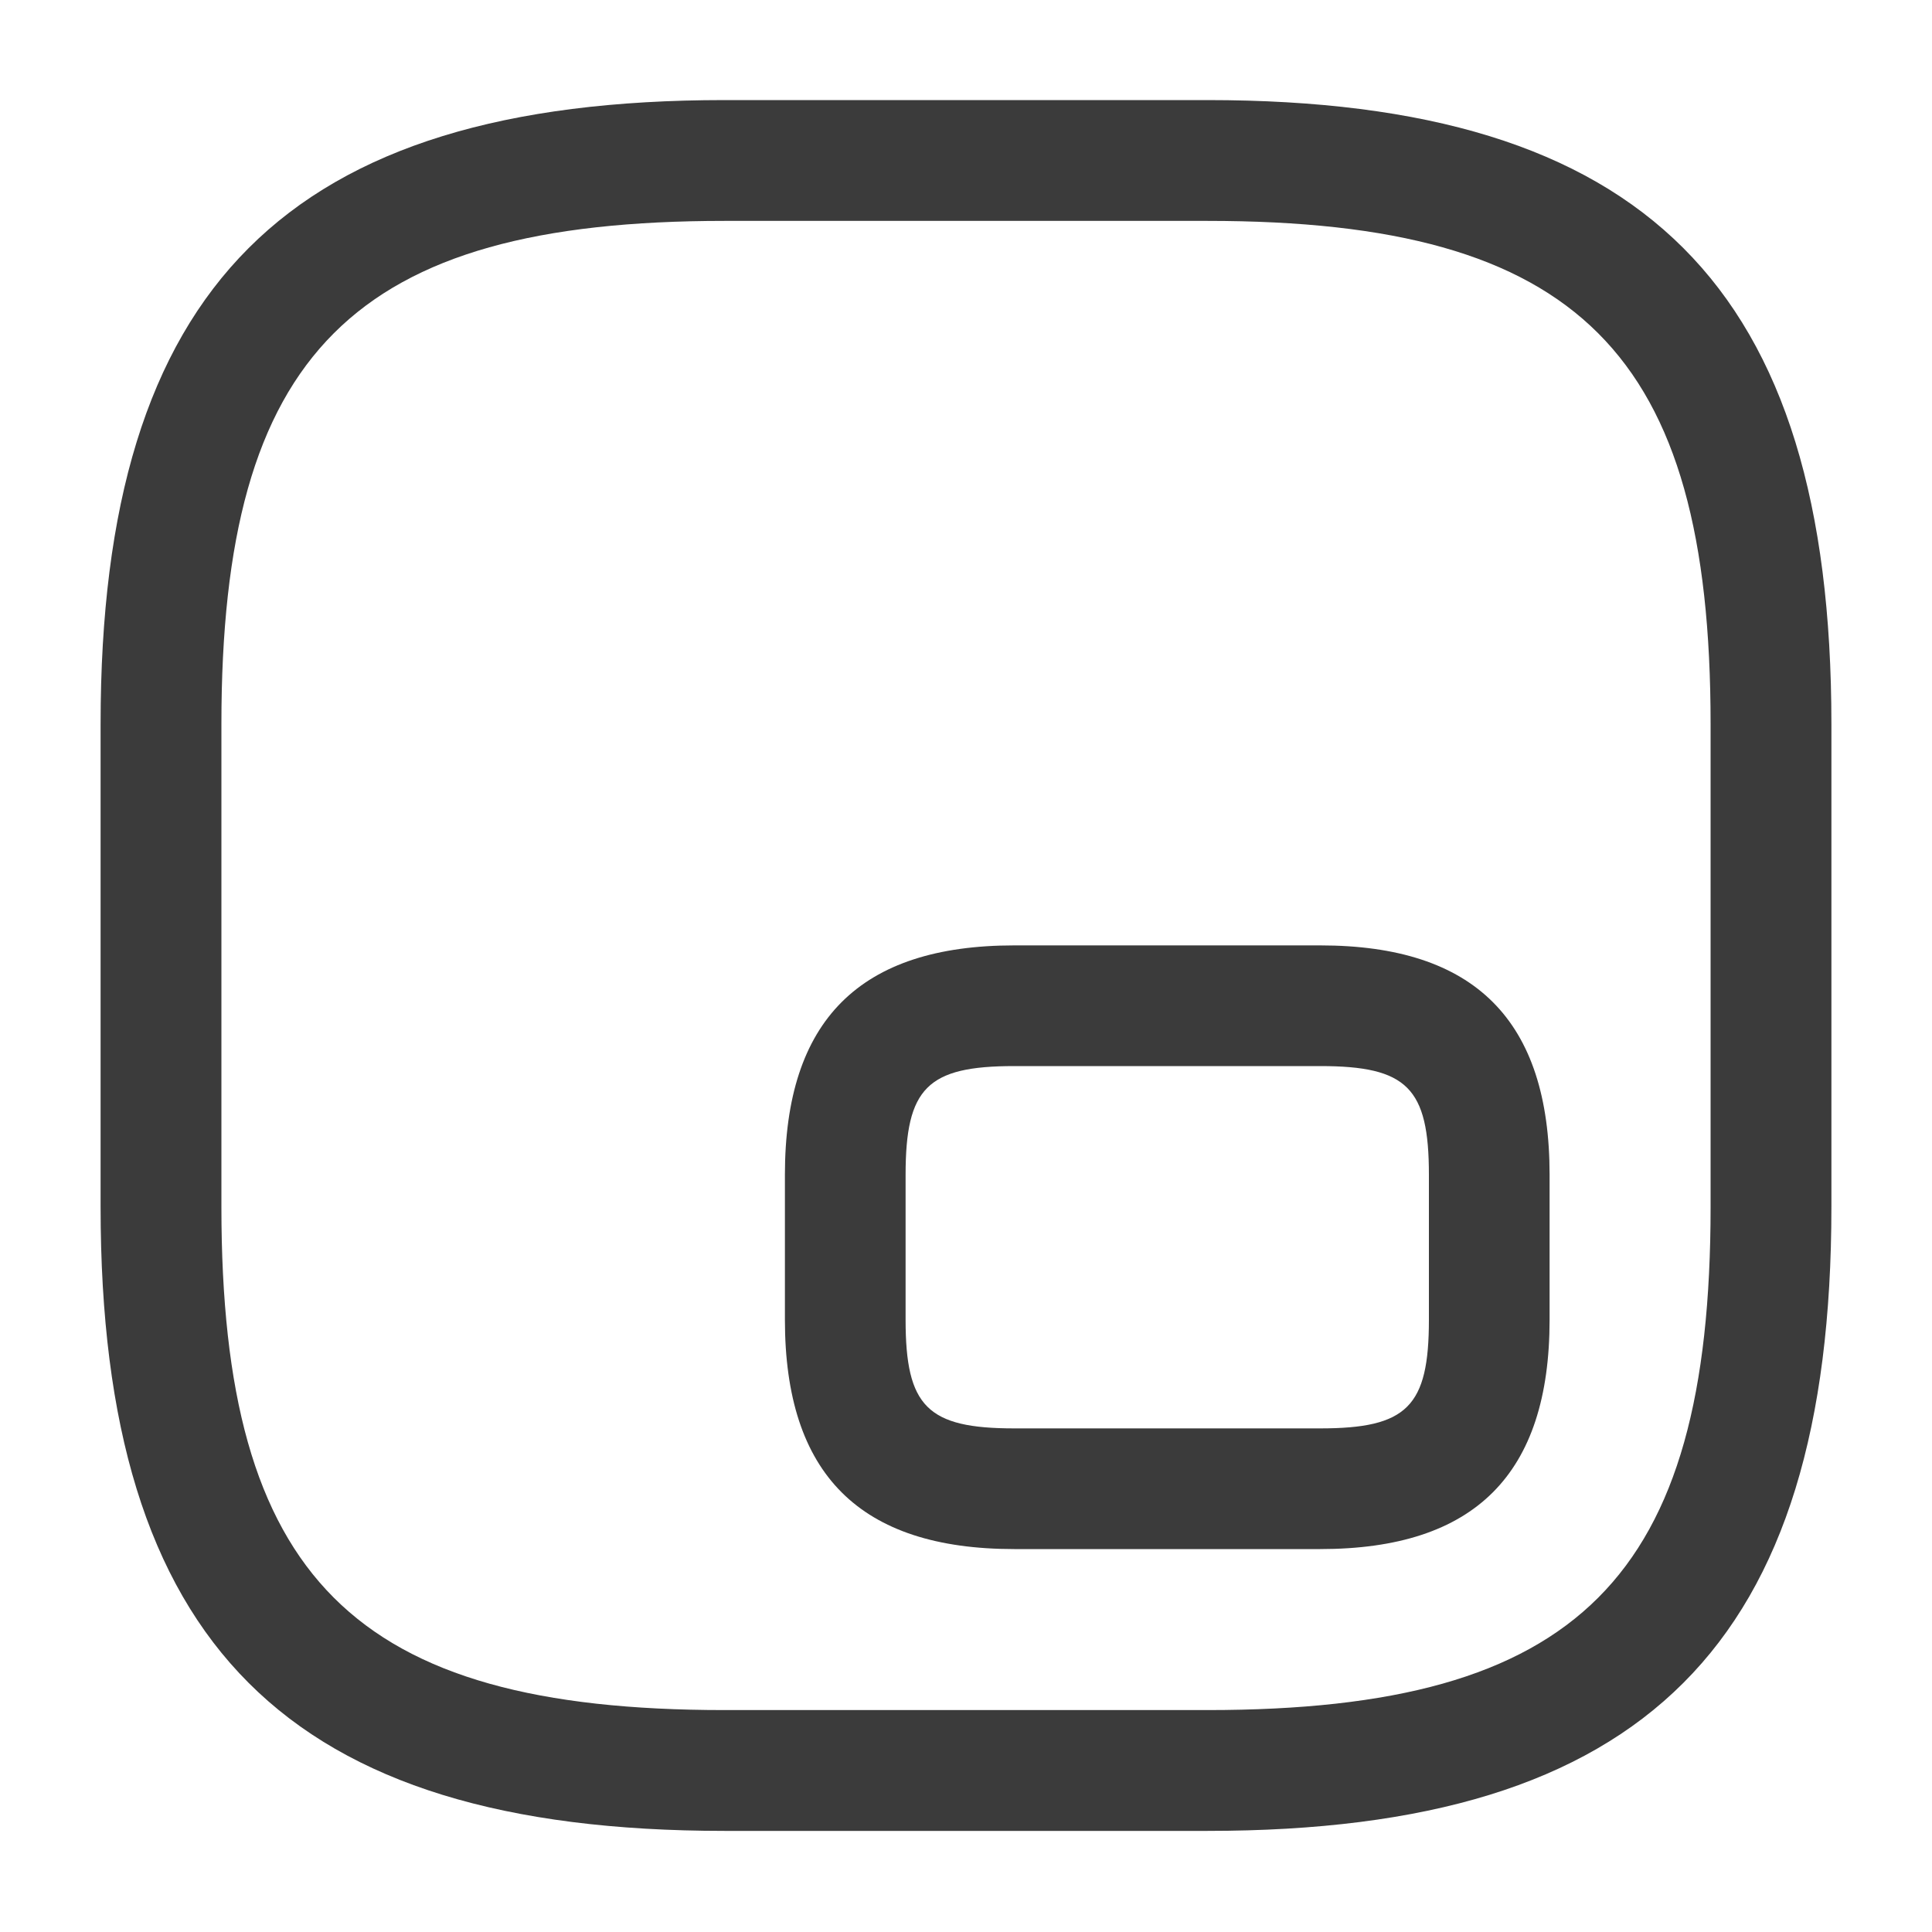
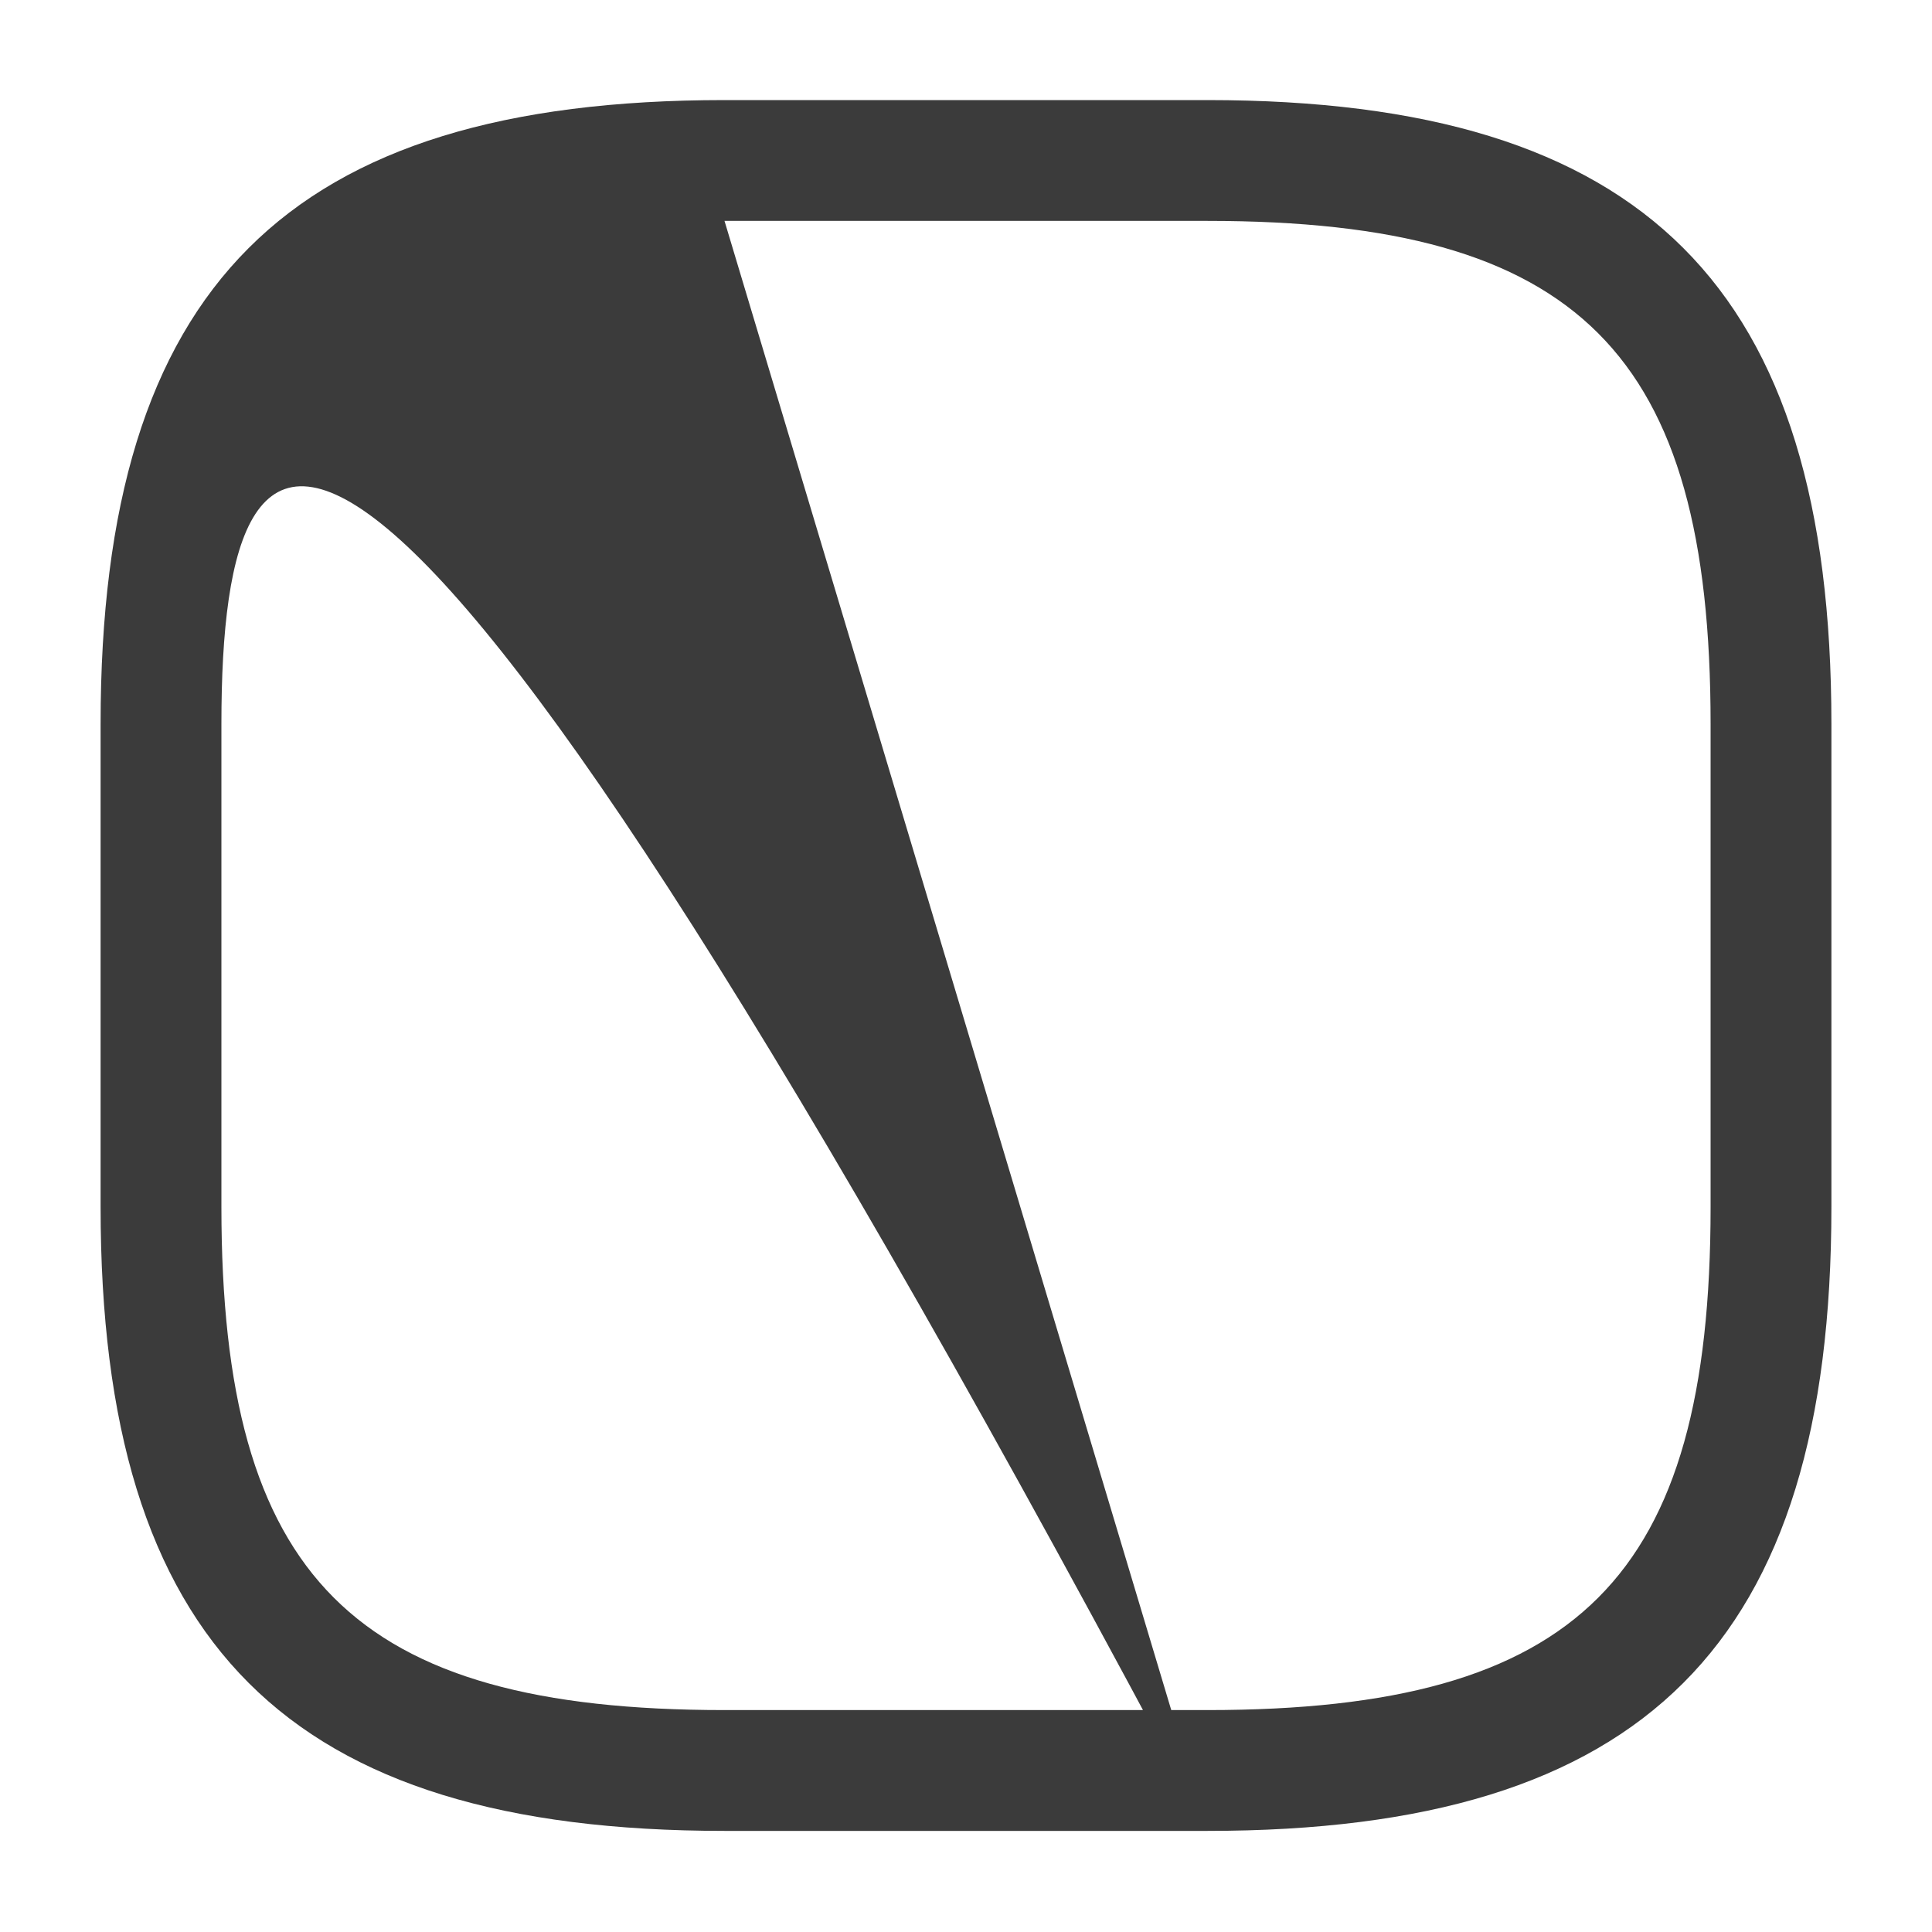
<svg xmlns="http://www.w3.org/2000/svg" width="15" height="15" viewBox="0 0 15 15" fill="none">
-   <path d="M9.375 14.215H5.625C2.231 14.215 0.781 12.765 0.781 9.371V5.621C0.781 2.227 2.231 0.777 5.625 0.777H9.375C12.769 0.777 14.219 2.227 14.219 5.621V9.371C14.219 12.765 12.769 14.215 9.375 14.215ZM5.625 1.715C2.744 1.715 1.719 2.74 1.719 5.621V9.371C1.719 12.252 2.744 13.277 5.625 13.277H9.375C12.256 13.277 13.281 12.252 13.281 9.371V5.621C13.281 2.74 12.256 1.715 9.375 1.715H5.625Z" fill="#3B3B3B" />
-   <path d="M10.25 12.027H7.875C6.675 12.027 6.094 11.446 6.094 10.246V9.121C6.094 7.921 6.675 7.34 7.875 7.34H10.25C11.45 7.34 12.031 7.921 12.031 9.121V10.246C12.031 11.446 11.45 12.027 10.25 12.027ZM7.875 8.277C7.2 8.277 7.031 8.446 7.031 9.121V10.246C7.031 10.921 7.2 11.09 7.875 11.09H10.25C10.925 11.09 11.094 10.921 11.094 10.246V9.121C11.094 8.446 10.925 8.277 10.25 8.277H7.875V8.277Z" fill="#3B3B3B" />
+   <path d="M9.375 14.215H5.625C2.231 14.215 0.781 12.765 0.781 9.371V5.621C0.781 2.227 2.231 0.777 5.625 0.777H9.375C12.769 0.777 14.219 2.227 14.219 5.621V9.371C14.219 12.765 12.769 14.215 9.375 14.215ZC2.744 1.715 1.719 2.74 1.719 5.621V9.371C1.719 12.252 2.744 13.277 5.625 13.277H9.375C12.256 13.277 13.281 12.252 13.281 9.371V5.621C13.281 2.74 12.256 1.715 9.375 1.715H5.625Z" fill="#3B3B3B" />
</svg>